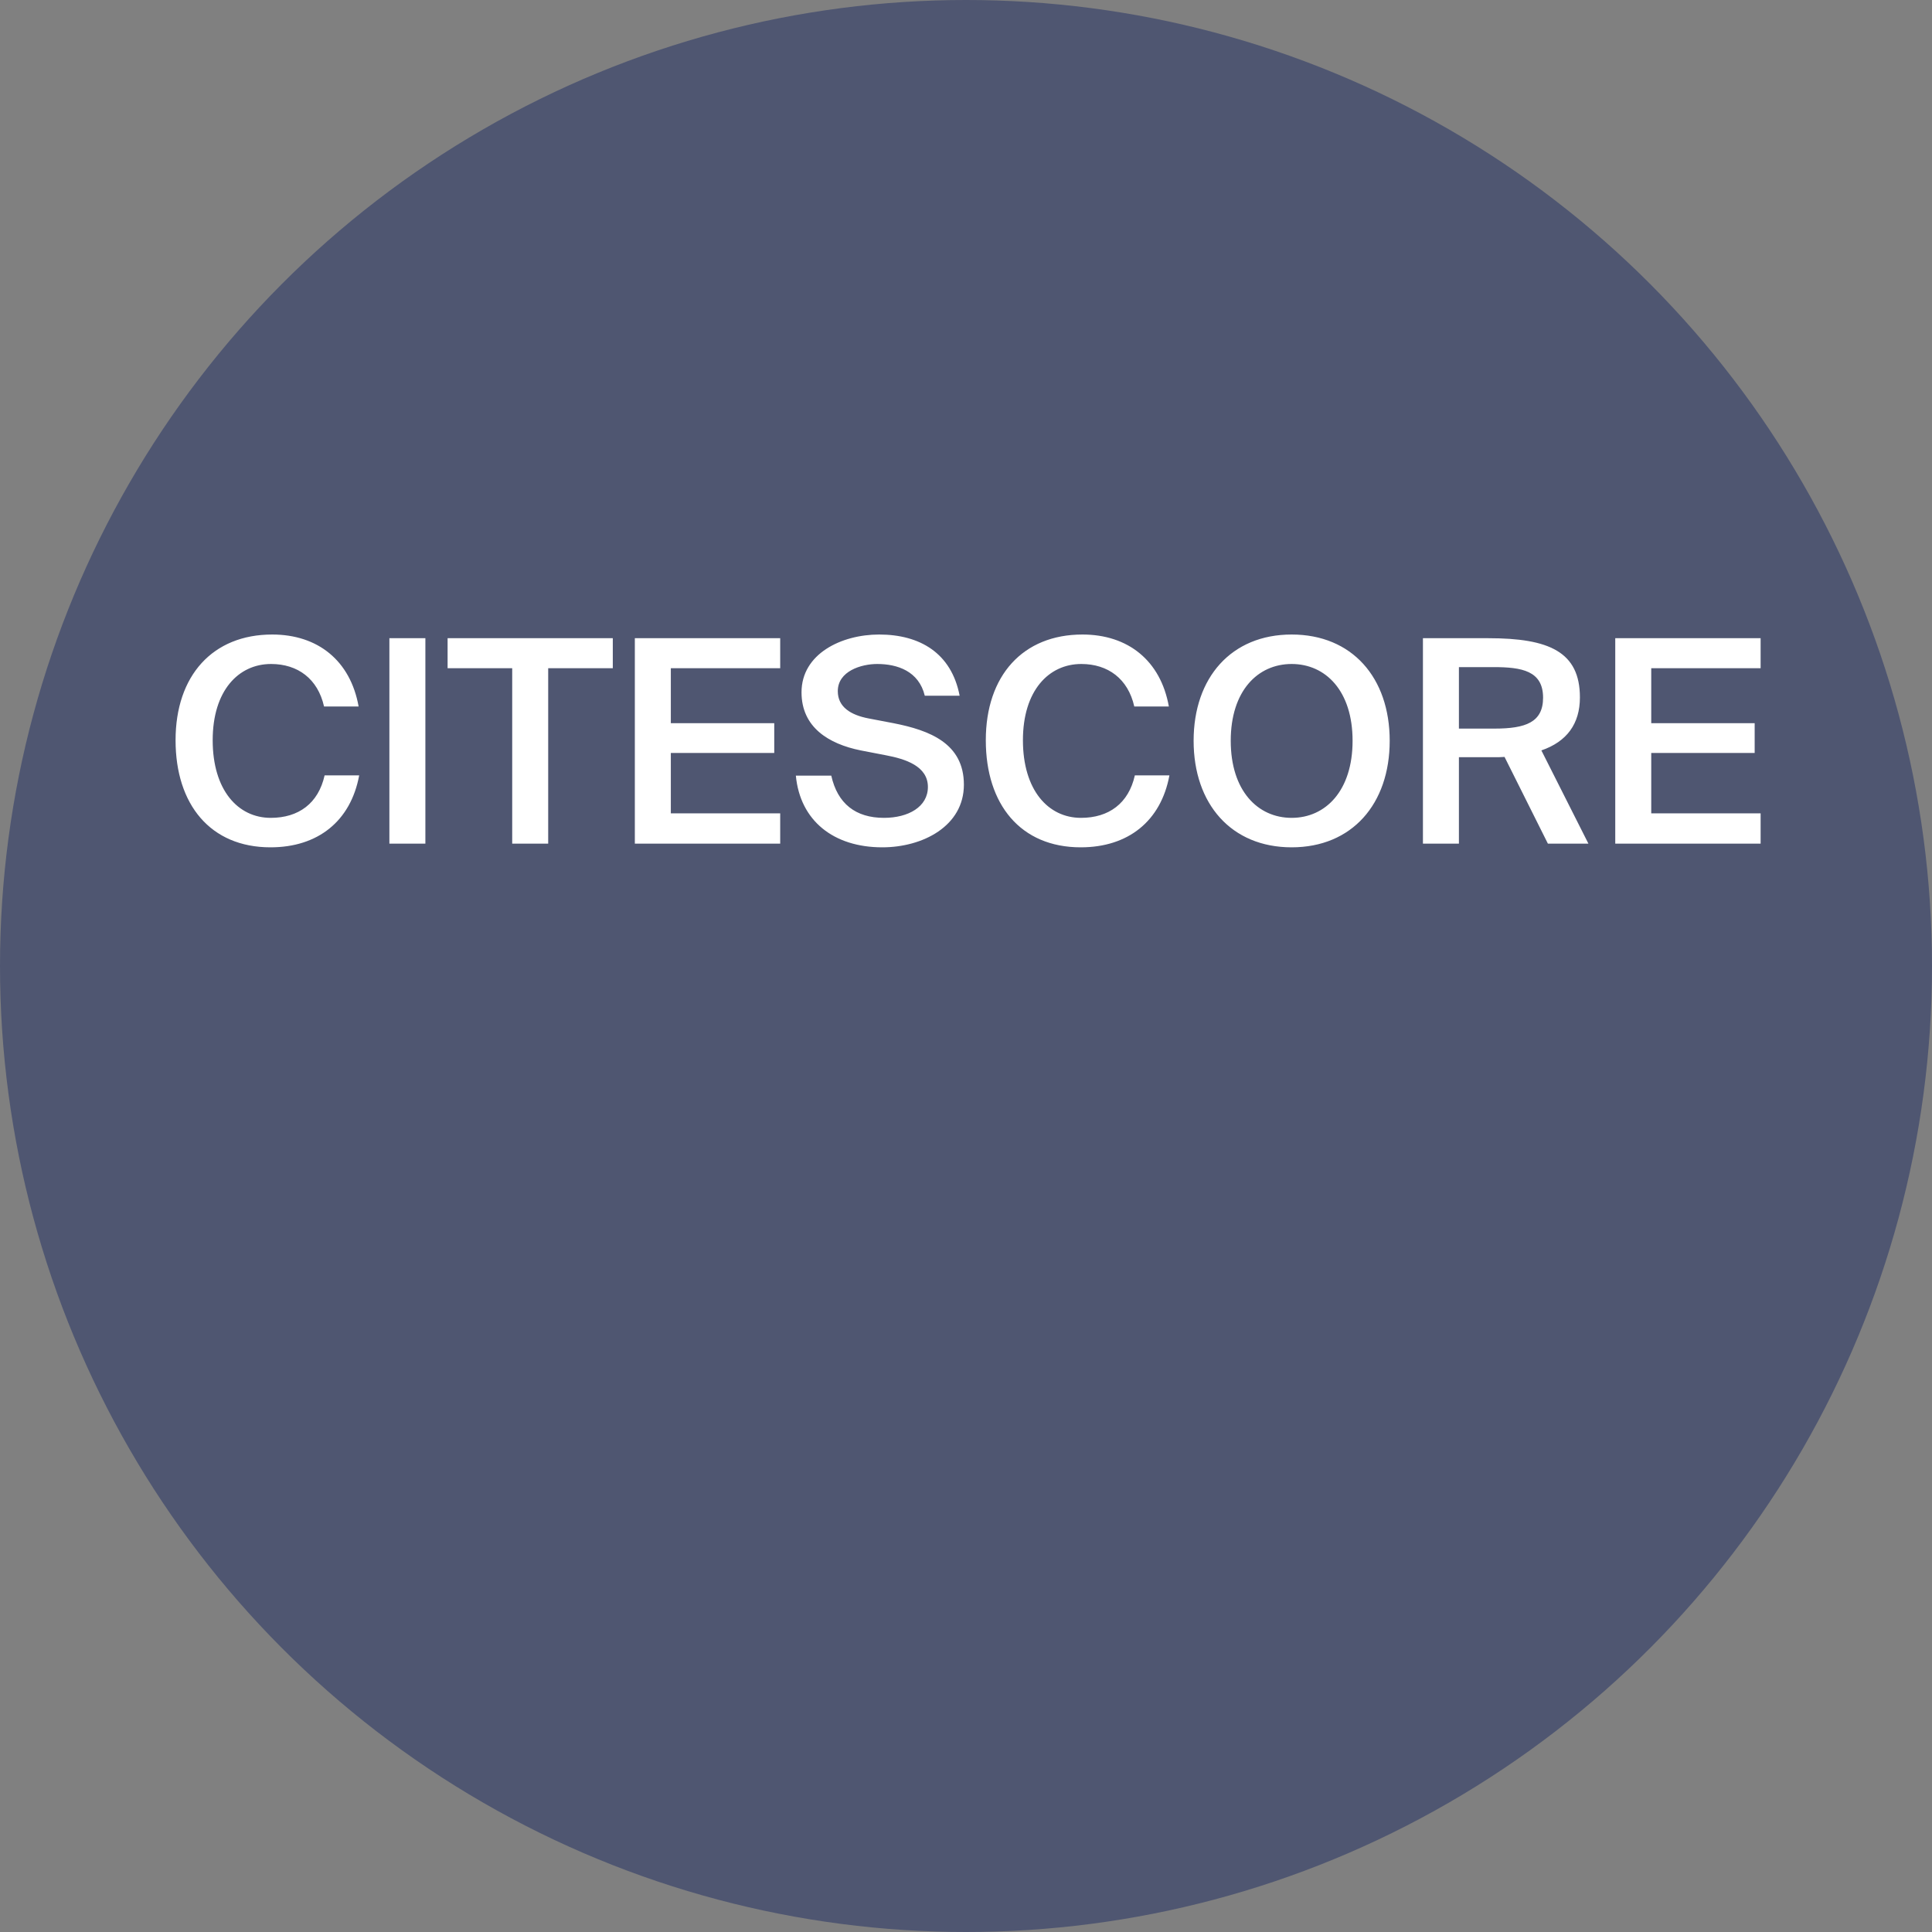
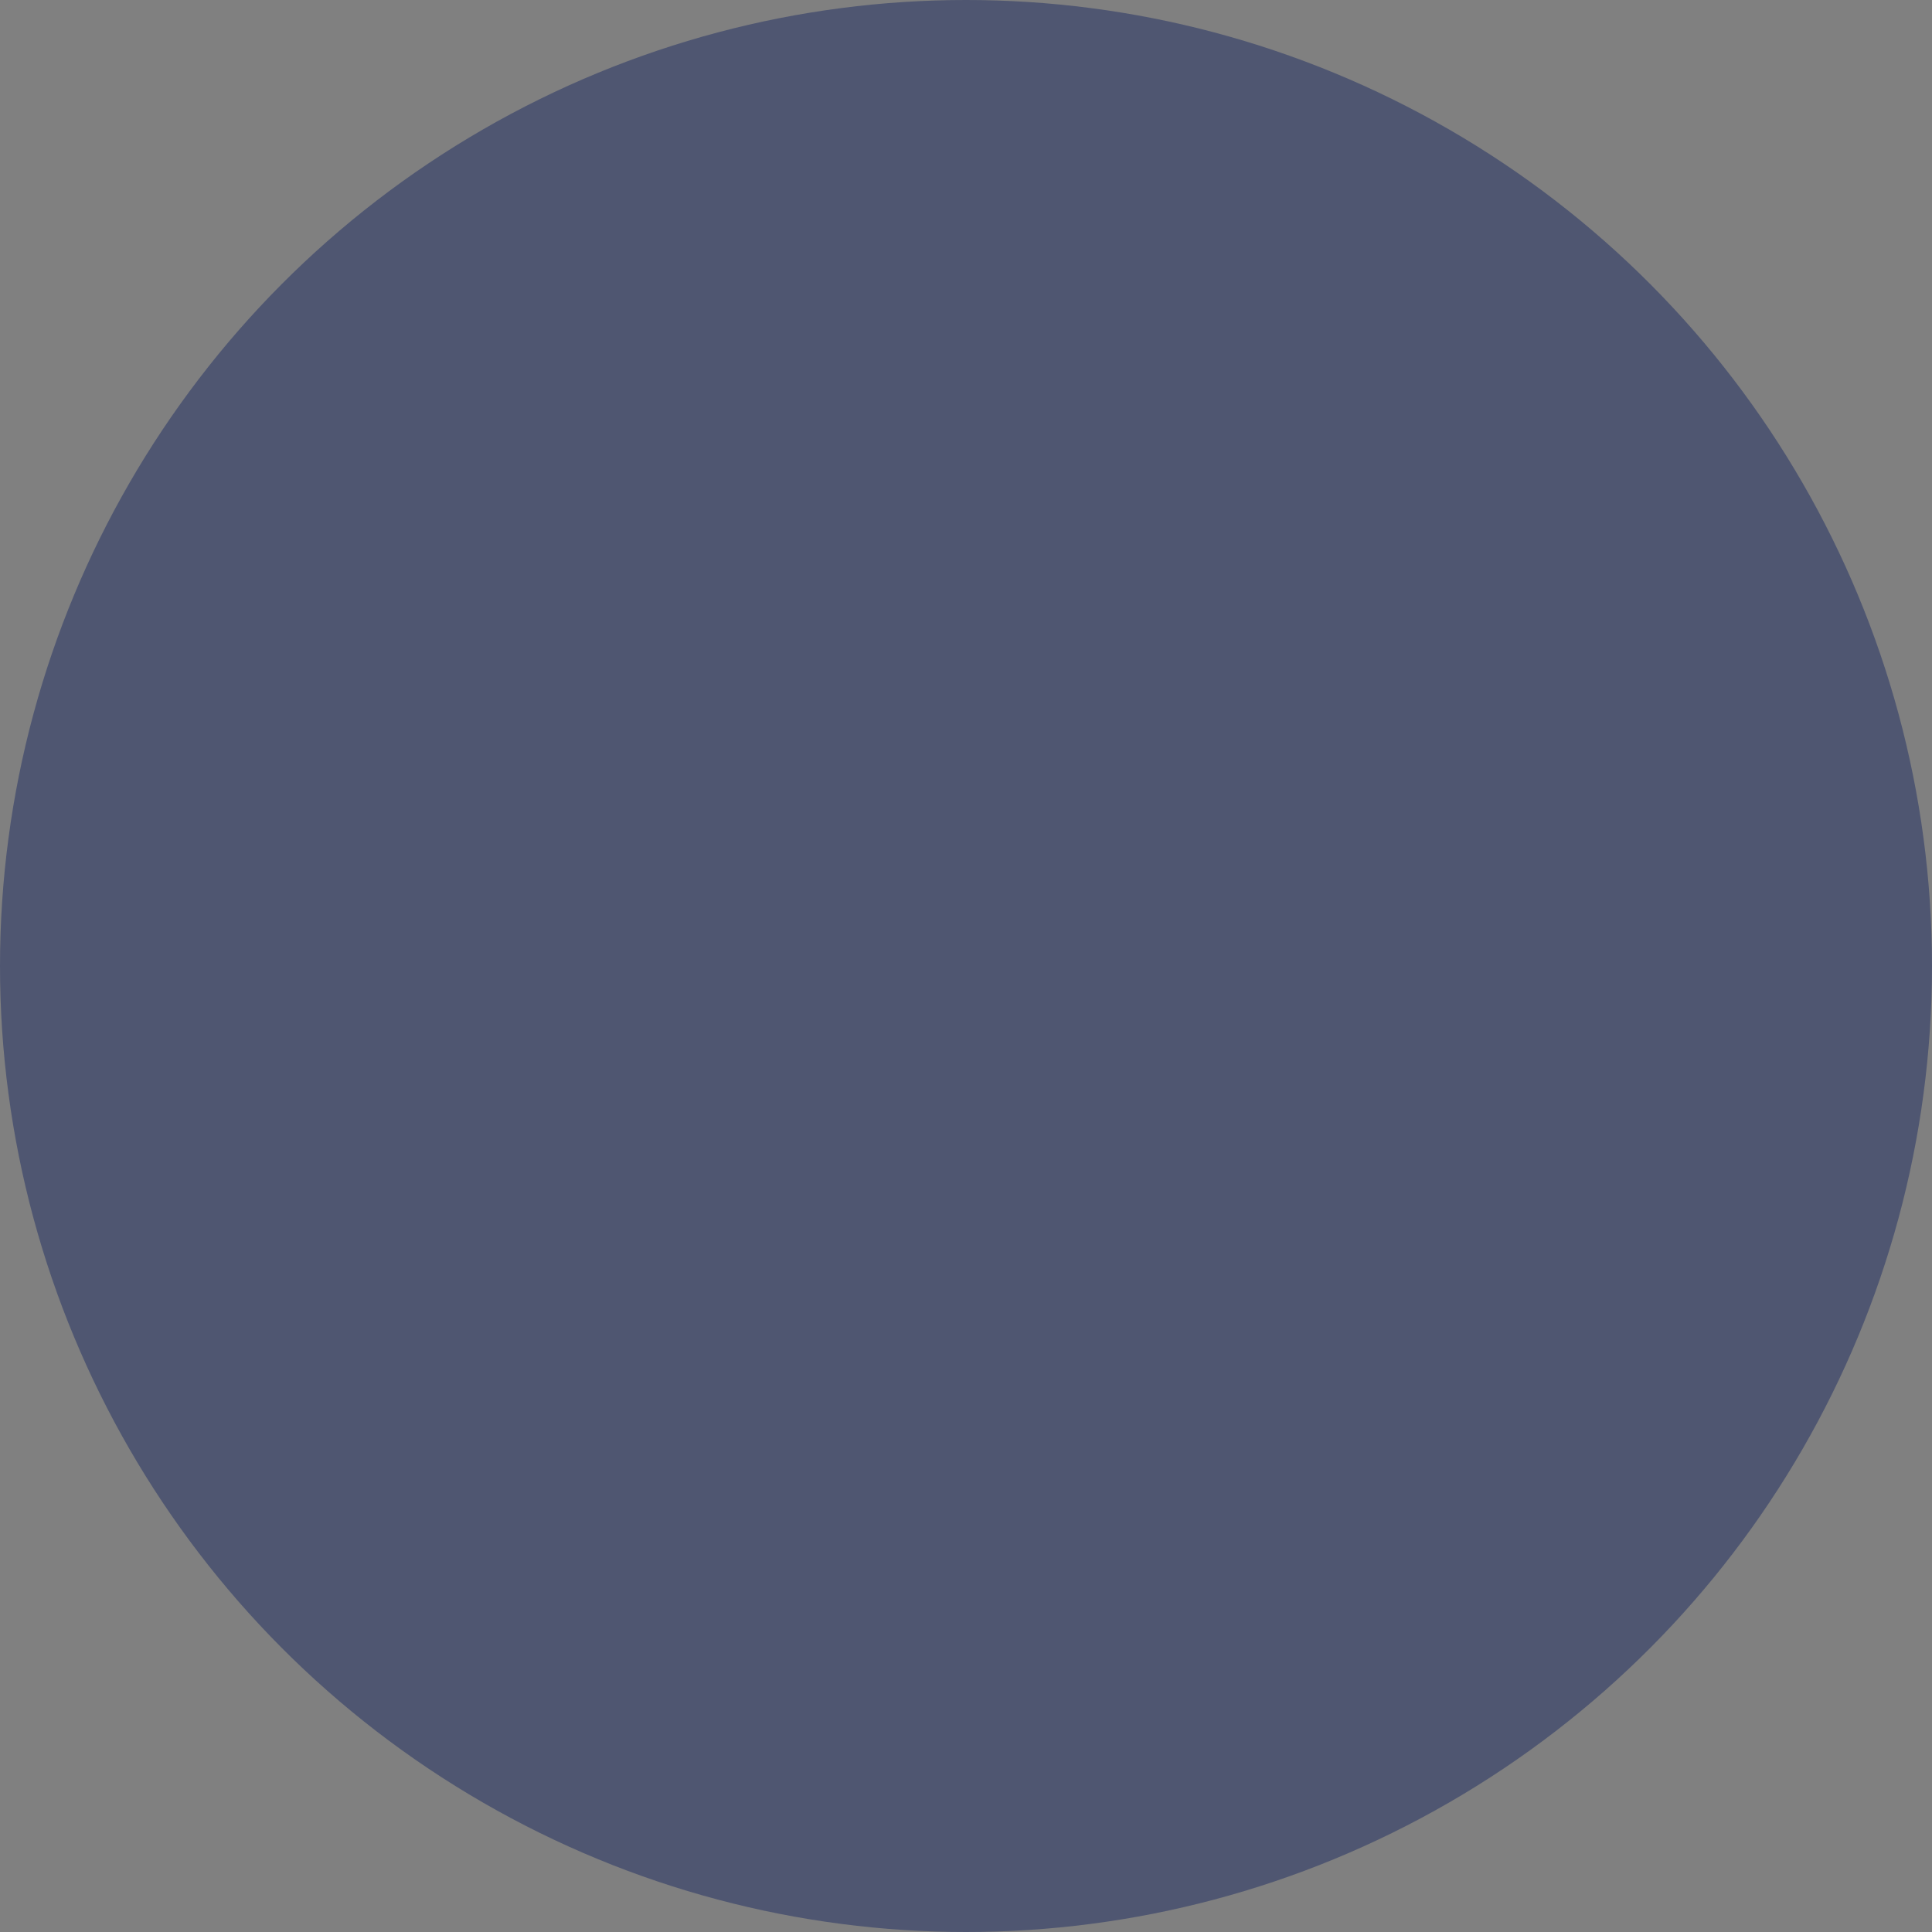
<svg xmlns="http://www.w3.org/2000/svg" width="300" height="300" viewBox="0 0 300 300" fill="none">
  <rect x="0" y="0" width="300" height="300" fill="#808080" stroke="none" />
  <circle cx="150" cy="150" r="150" fill="#4F5671" />
-   <path d="M55.774 120.396H50.406C49.438 124.752 46.358 126.996 42.046 126.996C36.942 126.996 33.026 122.684 33.026 114.94C33.026 107.24 37.03 103.104 42.09 103.104C46.226 103.104 49.35 105.392 50.318 109.704H55.686C54.41 102.576 49.35 98.528 42.266 98.528C33.026 98.528 27.262 104.908 27.262 114.94C27.262 124.928 32.674 131.572 42.002 131.572C49.35 131.572 54.454 127.524 55.774 120.396ZM66.052 131V99.1H60.464V131H66.052ZM79.535 103.764V131H85.123V103.764H95.155V99.1H69.503V103.764H79.535ZM98.577 99.1V131H121.149V126.292H104.165V116.92H120.225V112.3H104.165V103.764H121.149V99.1H98.577ZM133.656 116.524L137.528 117.272C140.564 117.844 144.084 118.944 144.084 122.2C144.084 125.28 141.048 126.996 137.264 126.996C132.864 126.996 130.048 124.796 129.08 120.44H123.58C124.24 127.436 129.432 131.572 137 131.572C143.292 131.572 149.672 128.272 149.672 121.848C149.672 115.424 144.348 113.4 138.76 112.3L134.844 111.552C132.116 111.024 130.092 109.792 130.092 107.328C130.092 104.204 133.744 103.104 136.208 103.104C139.332 103.104 142.676 104.204 143.6 108.032H149.012C147.736 101.388 142.808 98.528 136.516 98.528C130.664 98.528 124.46 101.52 124.46 107.504C124.46 112.916 128.64 115.512 133.656 116.524ZM181.587 120.396H176.219C175.251 124.752 172.171 126.996 167.859 126.996C162.755 126.996 158.839 122.684 158.839 114.94C158.839 107.24 162.843 103.104 167.903 103.104C172.039 103.104 175.163 105.392 176.131 109.704H181.499C180.223 102.576 175.163 98.528 168.079 98.528C158.839 98.528 153.075 104.908 153.075 114.94C153.075 124.928 158.487 131.572 167.815 131.572C175.163 131.572 180.267 127.524 181.587 120.396ZM200.568 131.572C209.94 131.572 215.792 124.84 215.792 115.028C215.792 105.216 209.94 98.528 200.568 98.528C191.196 98.528 185.344 105.216 185.344 115.028C185.344 124.84 191.196 131.572 200.568 131.572ZM200.568 126.996C195.288 126.996 191.108 122.772 191.108 115.028C191.108 107.284 195.288 103.104 200.568 103.104C205.848 103.104 210.028 107.284 210.028 115.028C210.028 122.772 205.848 126.996 200.568 126.996ZM233.624 117.536L240.356 131H246.648L239.344 116.524C243.304 115.16 245.328 112.388 245.328 108.296C245.328 101.212 240.532 99.1 231.116 99.1H220.952V131H226.54V117.58H231.952C232.524 117.58 233.096 117.58 233.624 117.536ZM226.54 103.588H231.908C236.308 103.588 239.608 104.16 239.608 108.34C239.608 112.168 236.88 113.136 232.084 113.136H226.54V103.588ZM250.816 99.1V131H273.388V126.292H256.404V116.92H272.464V112.3H256.404V103.764H273.388V99.1H250.816Z" fill="white" />
</svg>